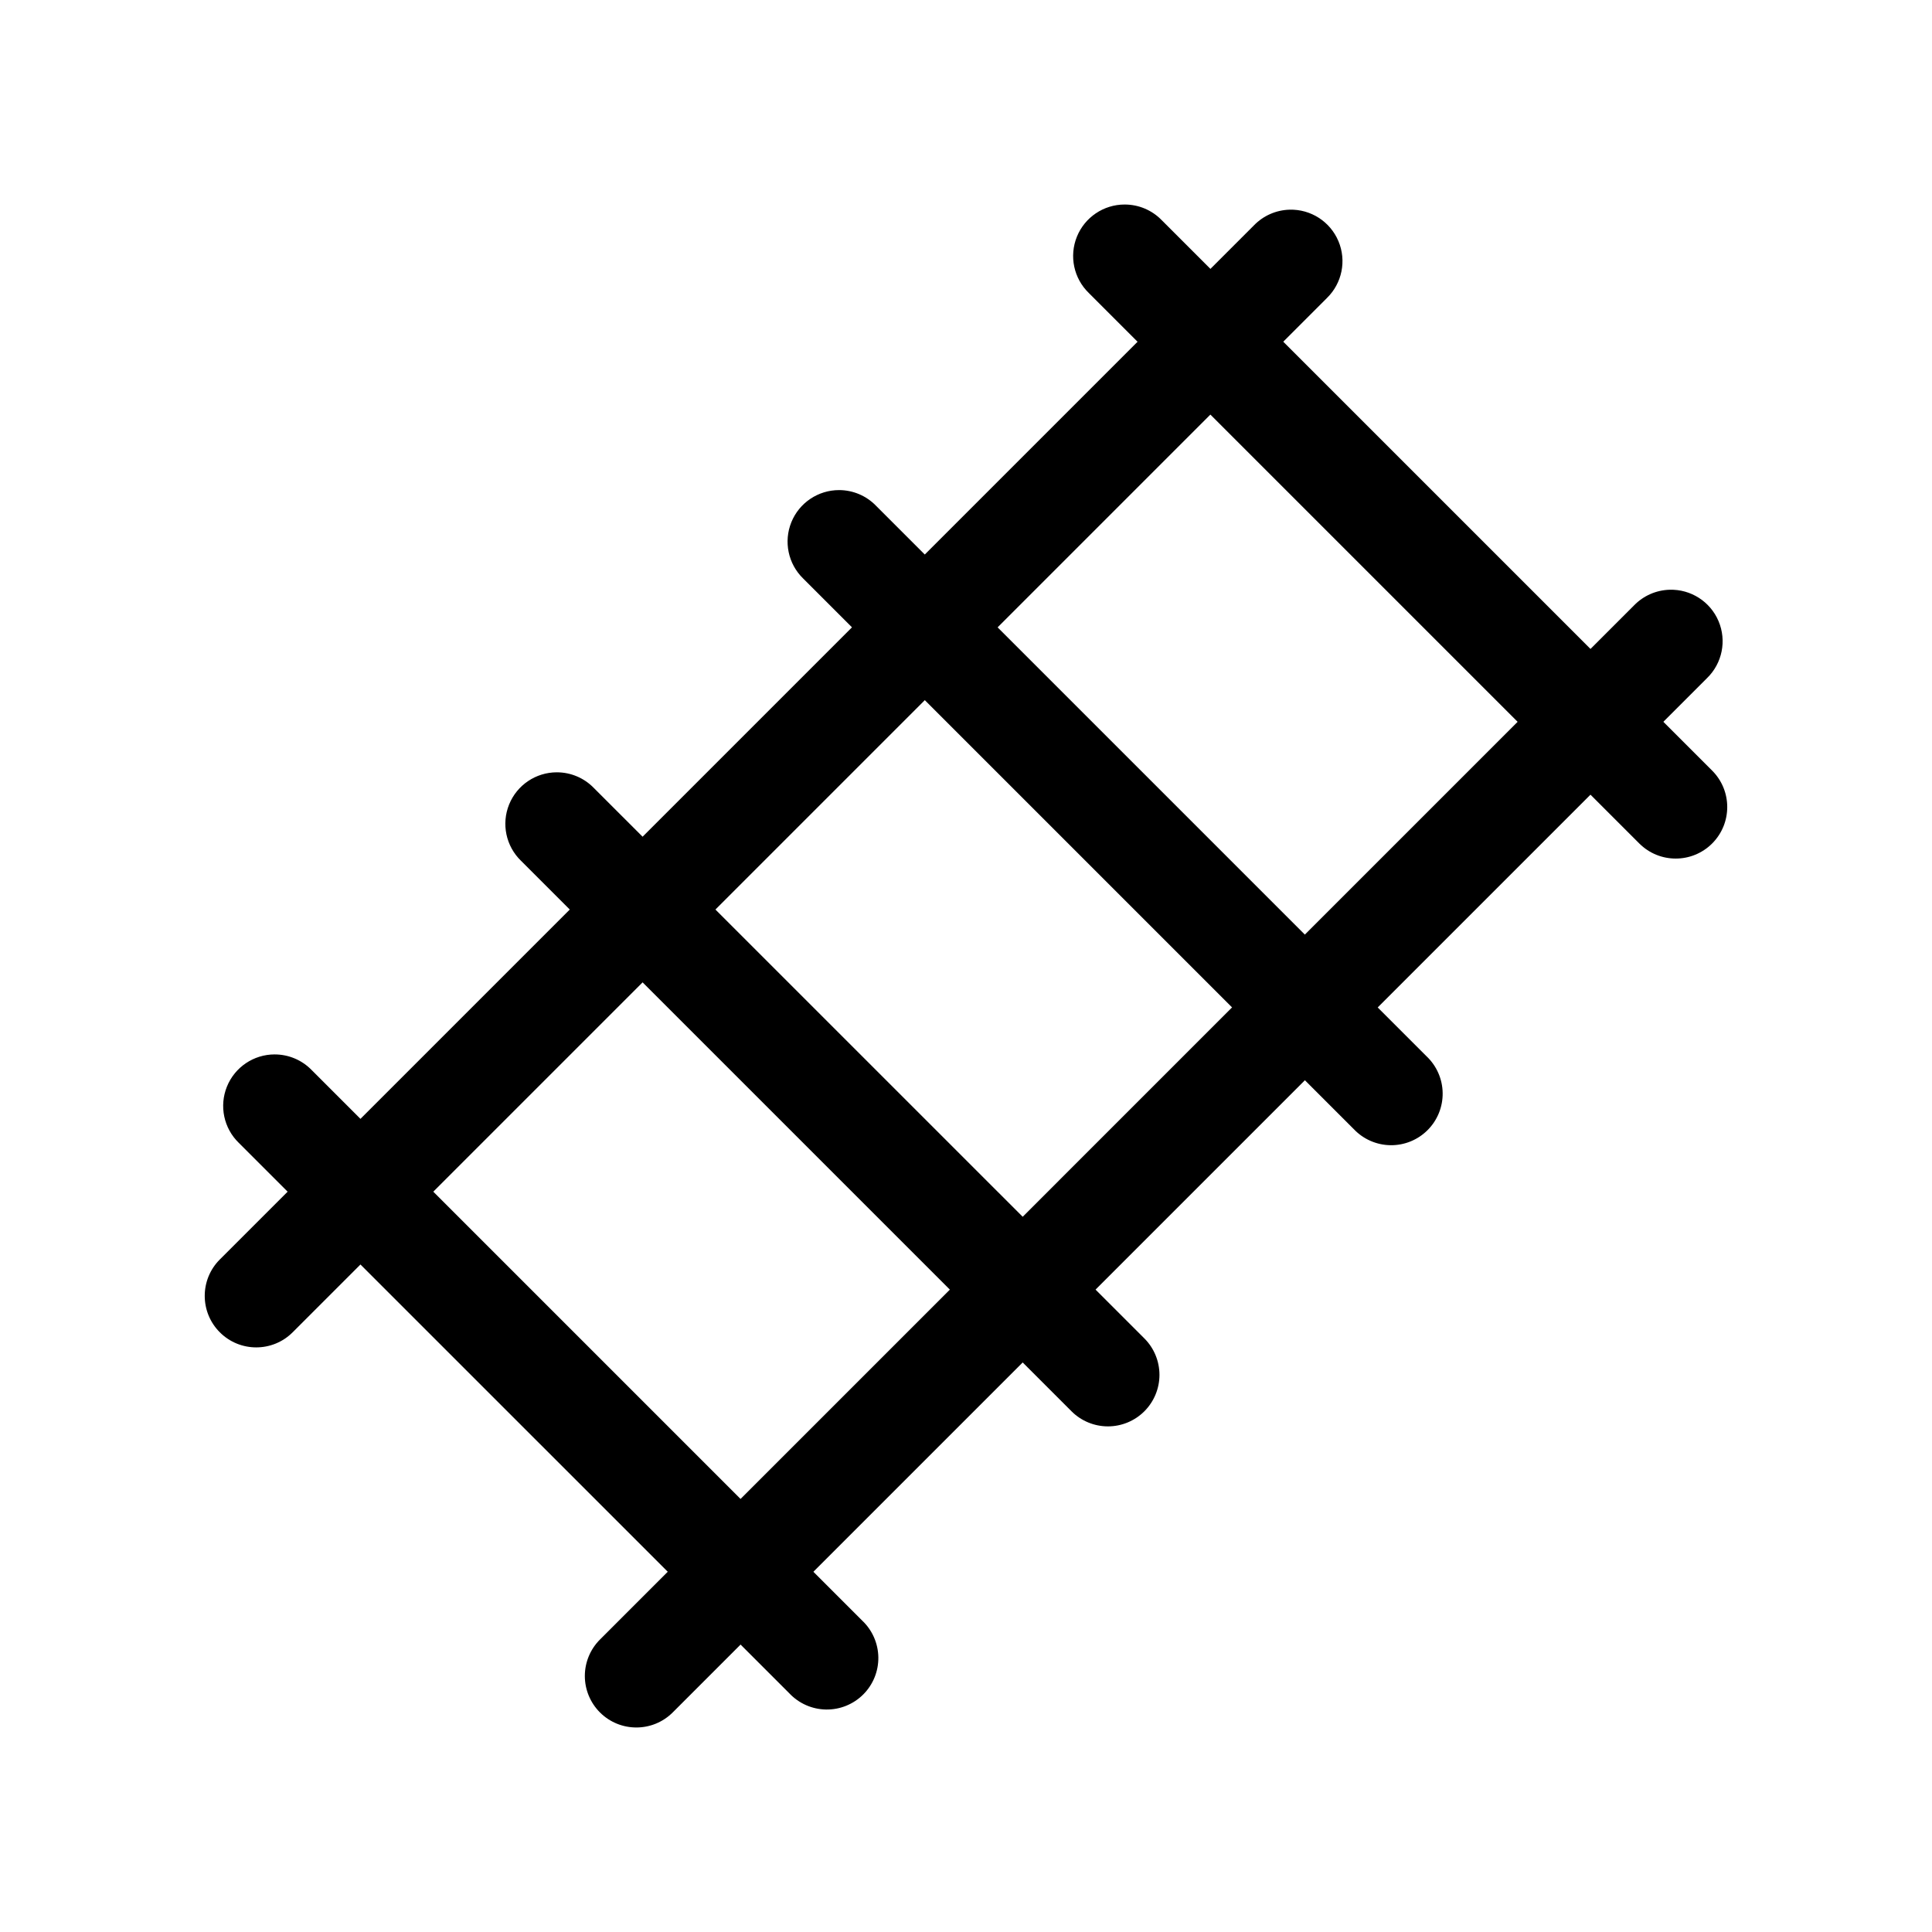
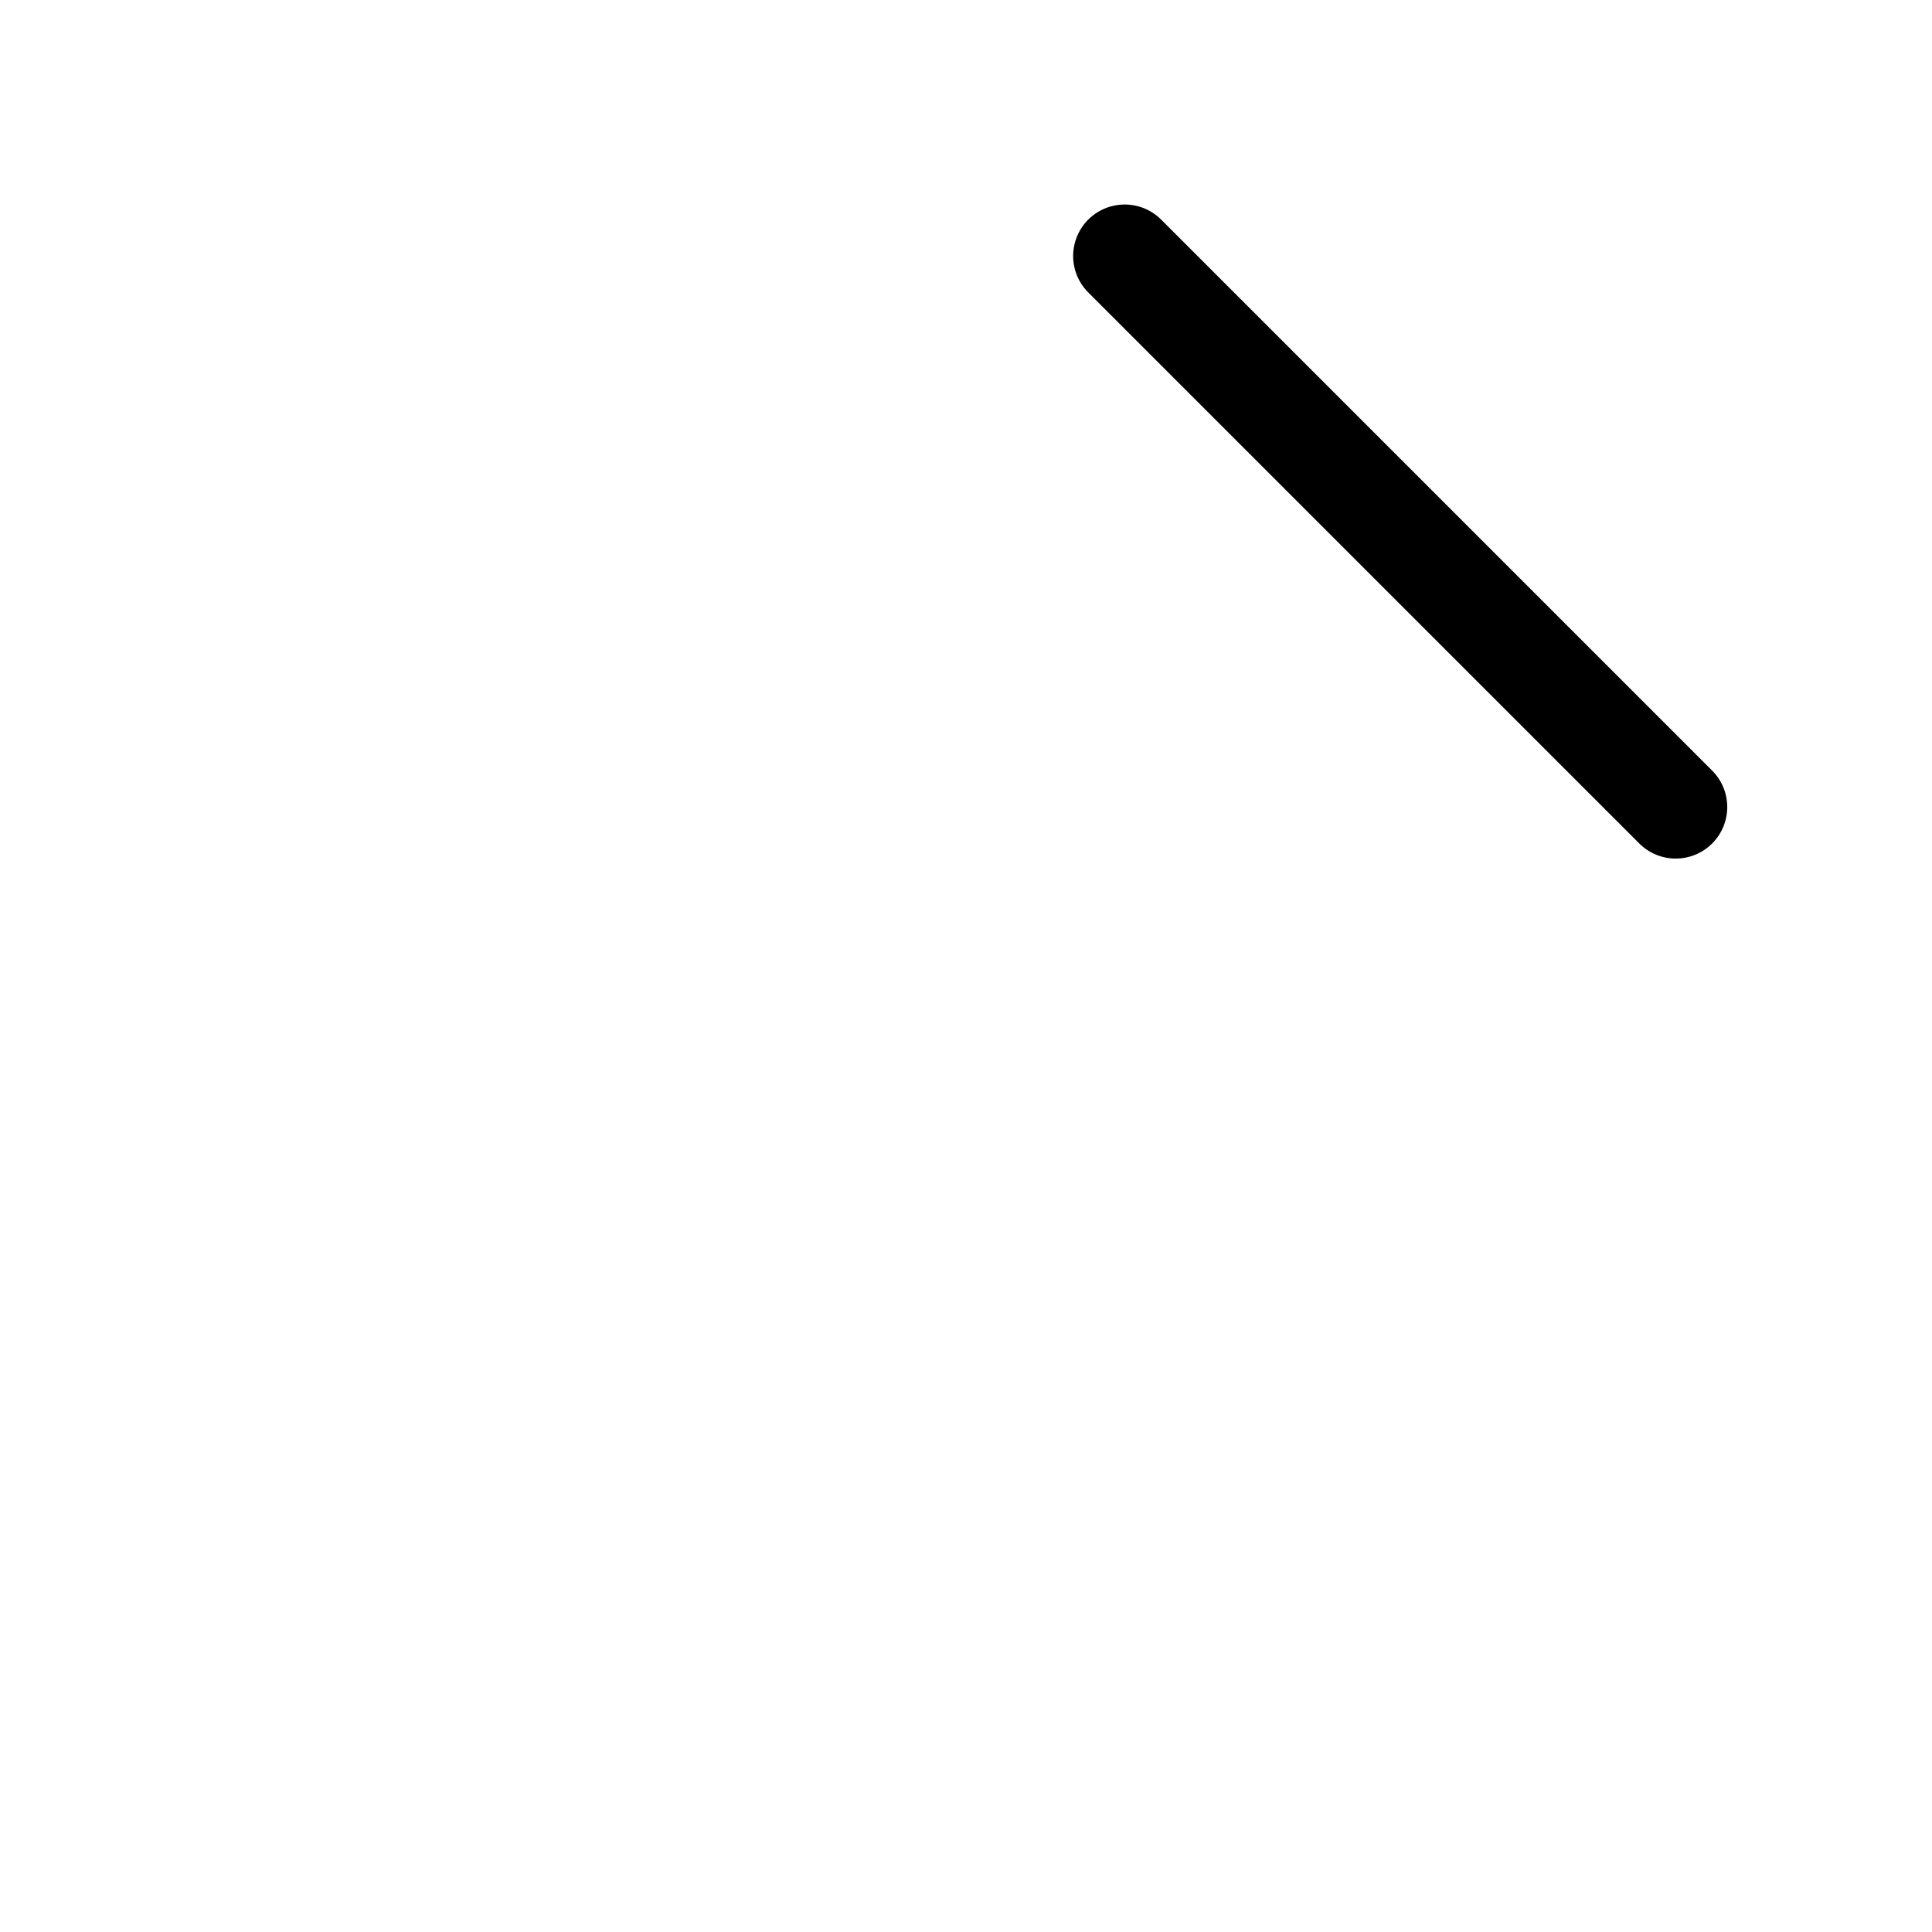
<svg xmlns="http://www.w3.org/2000/svg" fill="#000000" width="800px" height="800px" version="1.1" viewBox="144 144 512 512">
  <g>
-     <path d="m216.79 423.43c-5.555 0-10.555 3.367-12.645 8.516-2.09 5.144-0.852 11.047 3.133 14.918l145.92 145.9c2.531 2.68 6.039 4.223 9.727 4.277 3.688 0.055 7.238-1.387 9.848-3.996 2.606-2.606 4.047-6.156 3.996-9.844-0.055-3.688-1.598-7.199-4.277-9.727l-145.9-145.9c-2.57-2.648-6.106-4.141-9.797-4.141z" />
-     <path d="m291.57 348.67c-5.555 0-10.555 3.367-12.645 8.512-2.09 5.148-0.852 11.047 3.133 14.918l145.9 145.9c2.559 2.562 6.031 4.004 9.656 4.004 3.621 0 7.094-1.441 9.656-4 2.559-2.562 4-6.035 4-9.656-0.004-3.625-1.441-7.098-4.004-9.656l-145.92-145.9c-2.57-2.637-6.098-4.125-9.777-4.121z" />
-     <path d="m366.36 273.88c-5.555 0-10.555 3.367-12.645 8.512-2.086 5.148-0.848 11.047 3.133 14.922l145.9 145.9h0.004c2.527 2.68 6.039 4.223 9.727 4.277 3.688 0.055 7.238-1.387 9.844-3.996 2.609-2.606 4.051-6.16 3.996-9.848-0.051-3.688-1.598-7.195-4.277-9.727l-145.9-145.9c-2.566-2.644-6.094-4.137-9.781-4.141z" />
    <path d="m442.04 198.2c-5.555 0-10.555 3.367-12.645 8.512-2.09 5.148-0.852 11.047 3.133 14.918l145.9 145.9c5.332 5.332 13.977 5.332 19.309 0 5.332-5.332 5.332-13.977 0.004-19.309l-145.9-145.9c-2.574-2.644-6.109-4.129-9.801-4.121z" />
-     <path d="m485.73 199.57c-3.547 0.102-6.914 1.578-9.391 4.121l-274.09 274.09c-5.328 5.332-5.32 13.973 0.012 19.301s13.973 5.32 19.301-0.012l274.07-274.07h-0.004c4.039-3.918 5.258-9.918 3.066-15.102-2.191-5.184-7.34-8.492-12.965-8.328z" />
-     <path d="m586.45 300.29c-3.547 0.102-6.914 1.582-9.387 4.121l-274.07 274.09c-2.562 2.559-4 6.027-4.004 9.648 0 3.617 1.434 7.09 3.992 9.652 5.328 5.332 13.969 5.336 19.301 0.008l274.09-274.09c4.043-3.922 5.258-9.926 3.062-15.109-2.195-5.188-7.356-8.492-12.984-8.32z" />
  </g>
</svg>